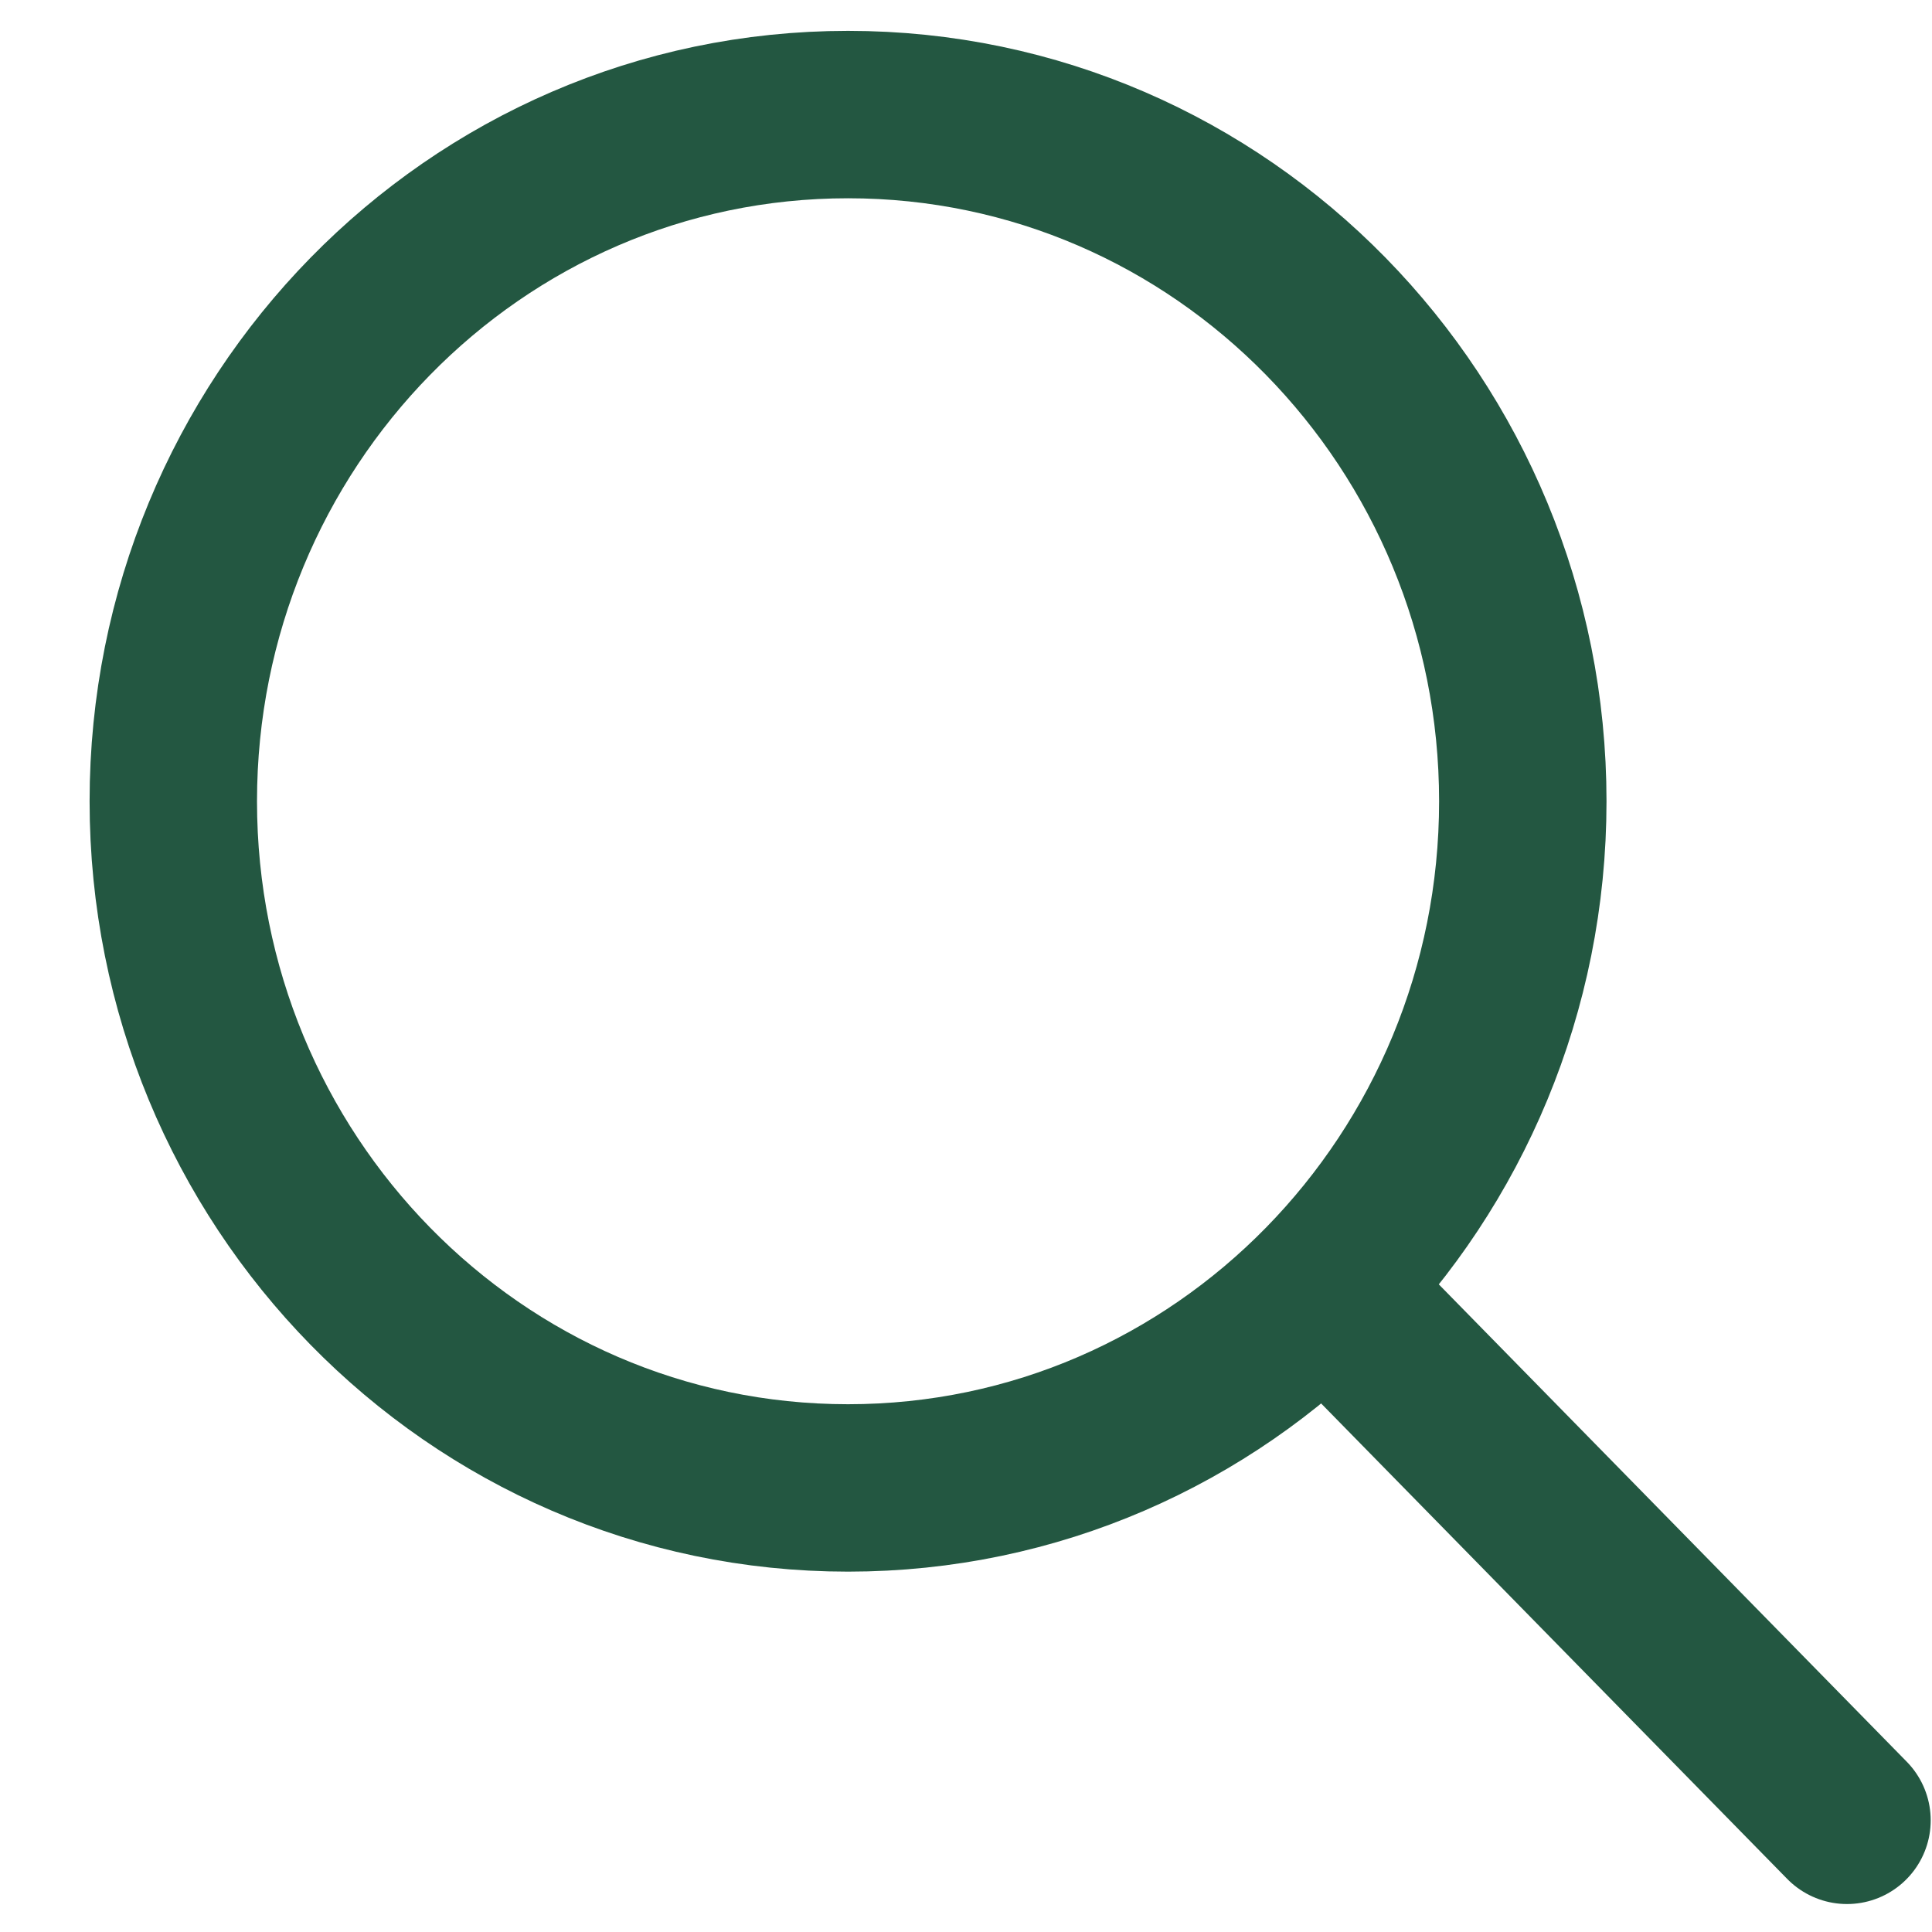
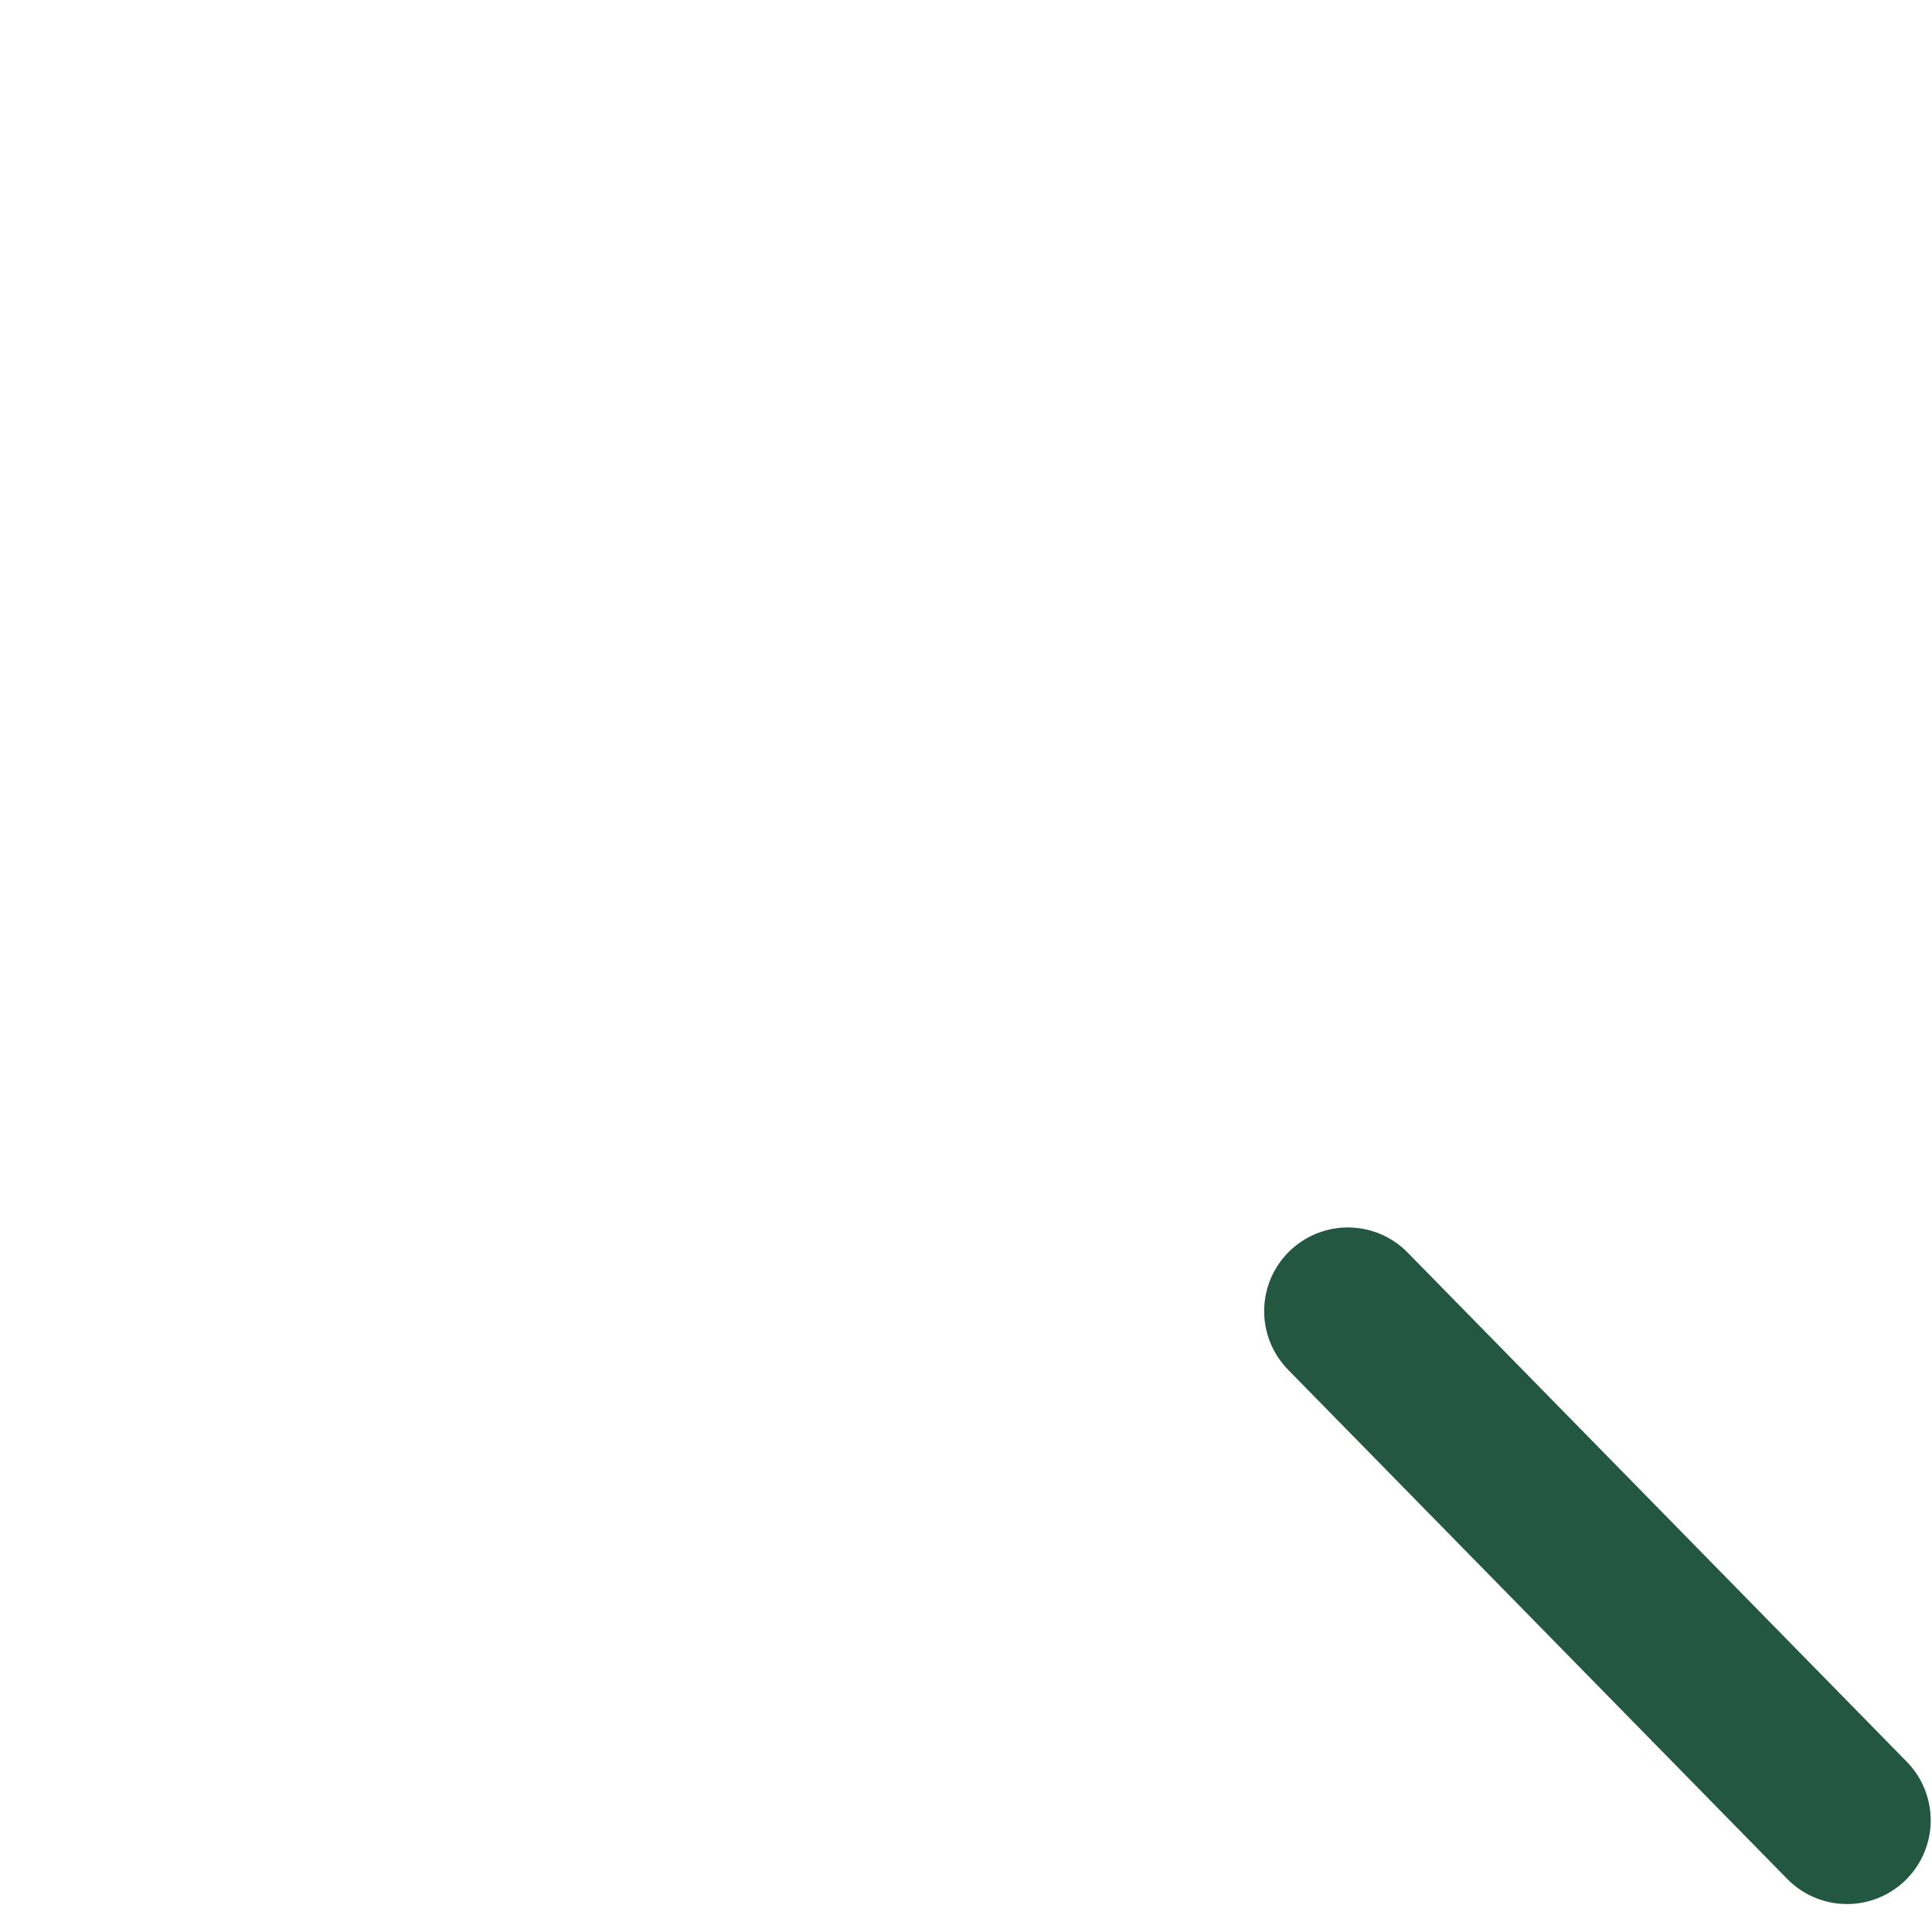
<svg xmlns="http://www.w3.org/2000/svg" width="20" height="20" viewBox="0 0 20 20" fill="none">
-   <path d="M8.779 15.403C12.653 15.403 15.764 12.204 15.764 8.295C15.764 4.385 12.653 1.186 8.779 1.186C4.905 1.186 1.794 4.385 1.794 8.295C1.794 12.204 4.905 15.403 8.779 15.403Z" stroke="#235741" stroke-width="1.733" stroke-miterlimit="10" stroke-linecap="round" stroke-linejoin="round" />
  <path d="M19.12 18.844L13.953 13.573" stroke="#235741" stroke-width="1.733" stroke-miterlimit="10" stroke-linecap="round" stroke-linejoin="round" />
</svg>